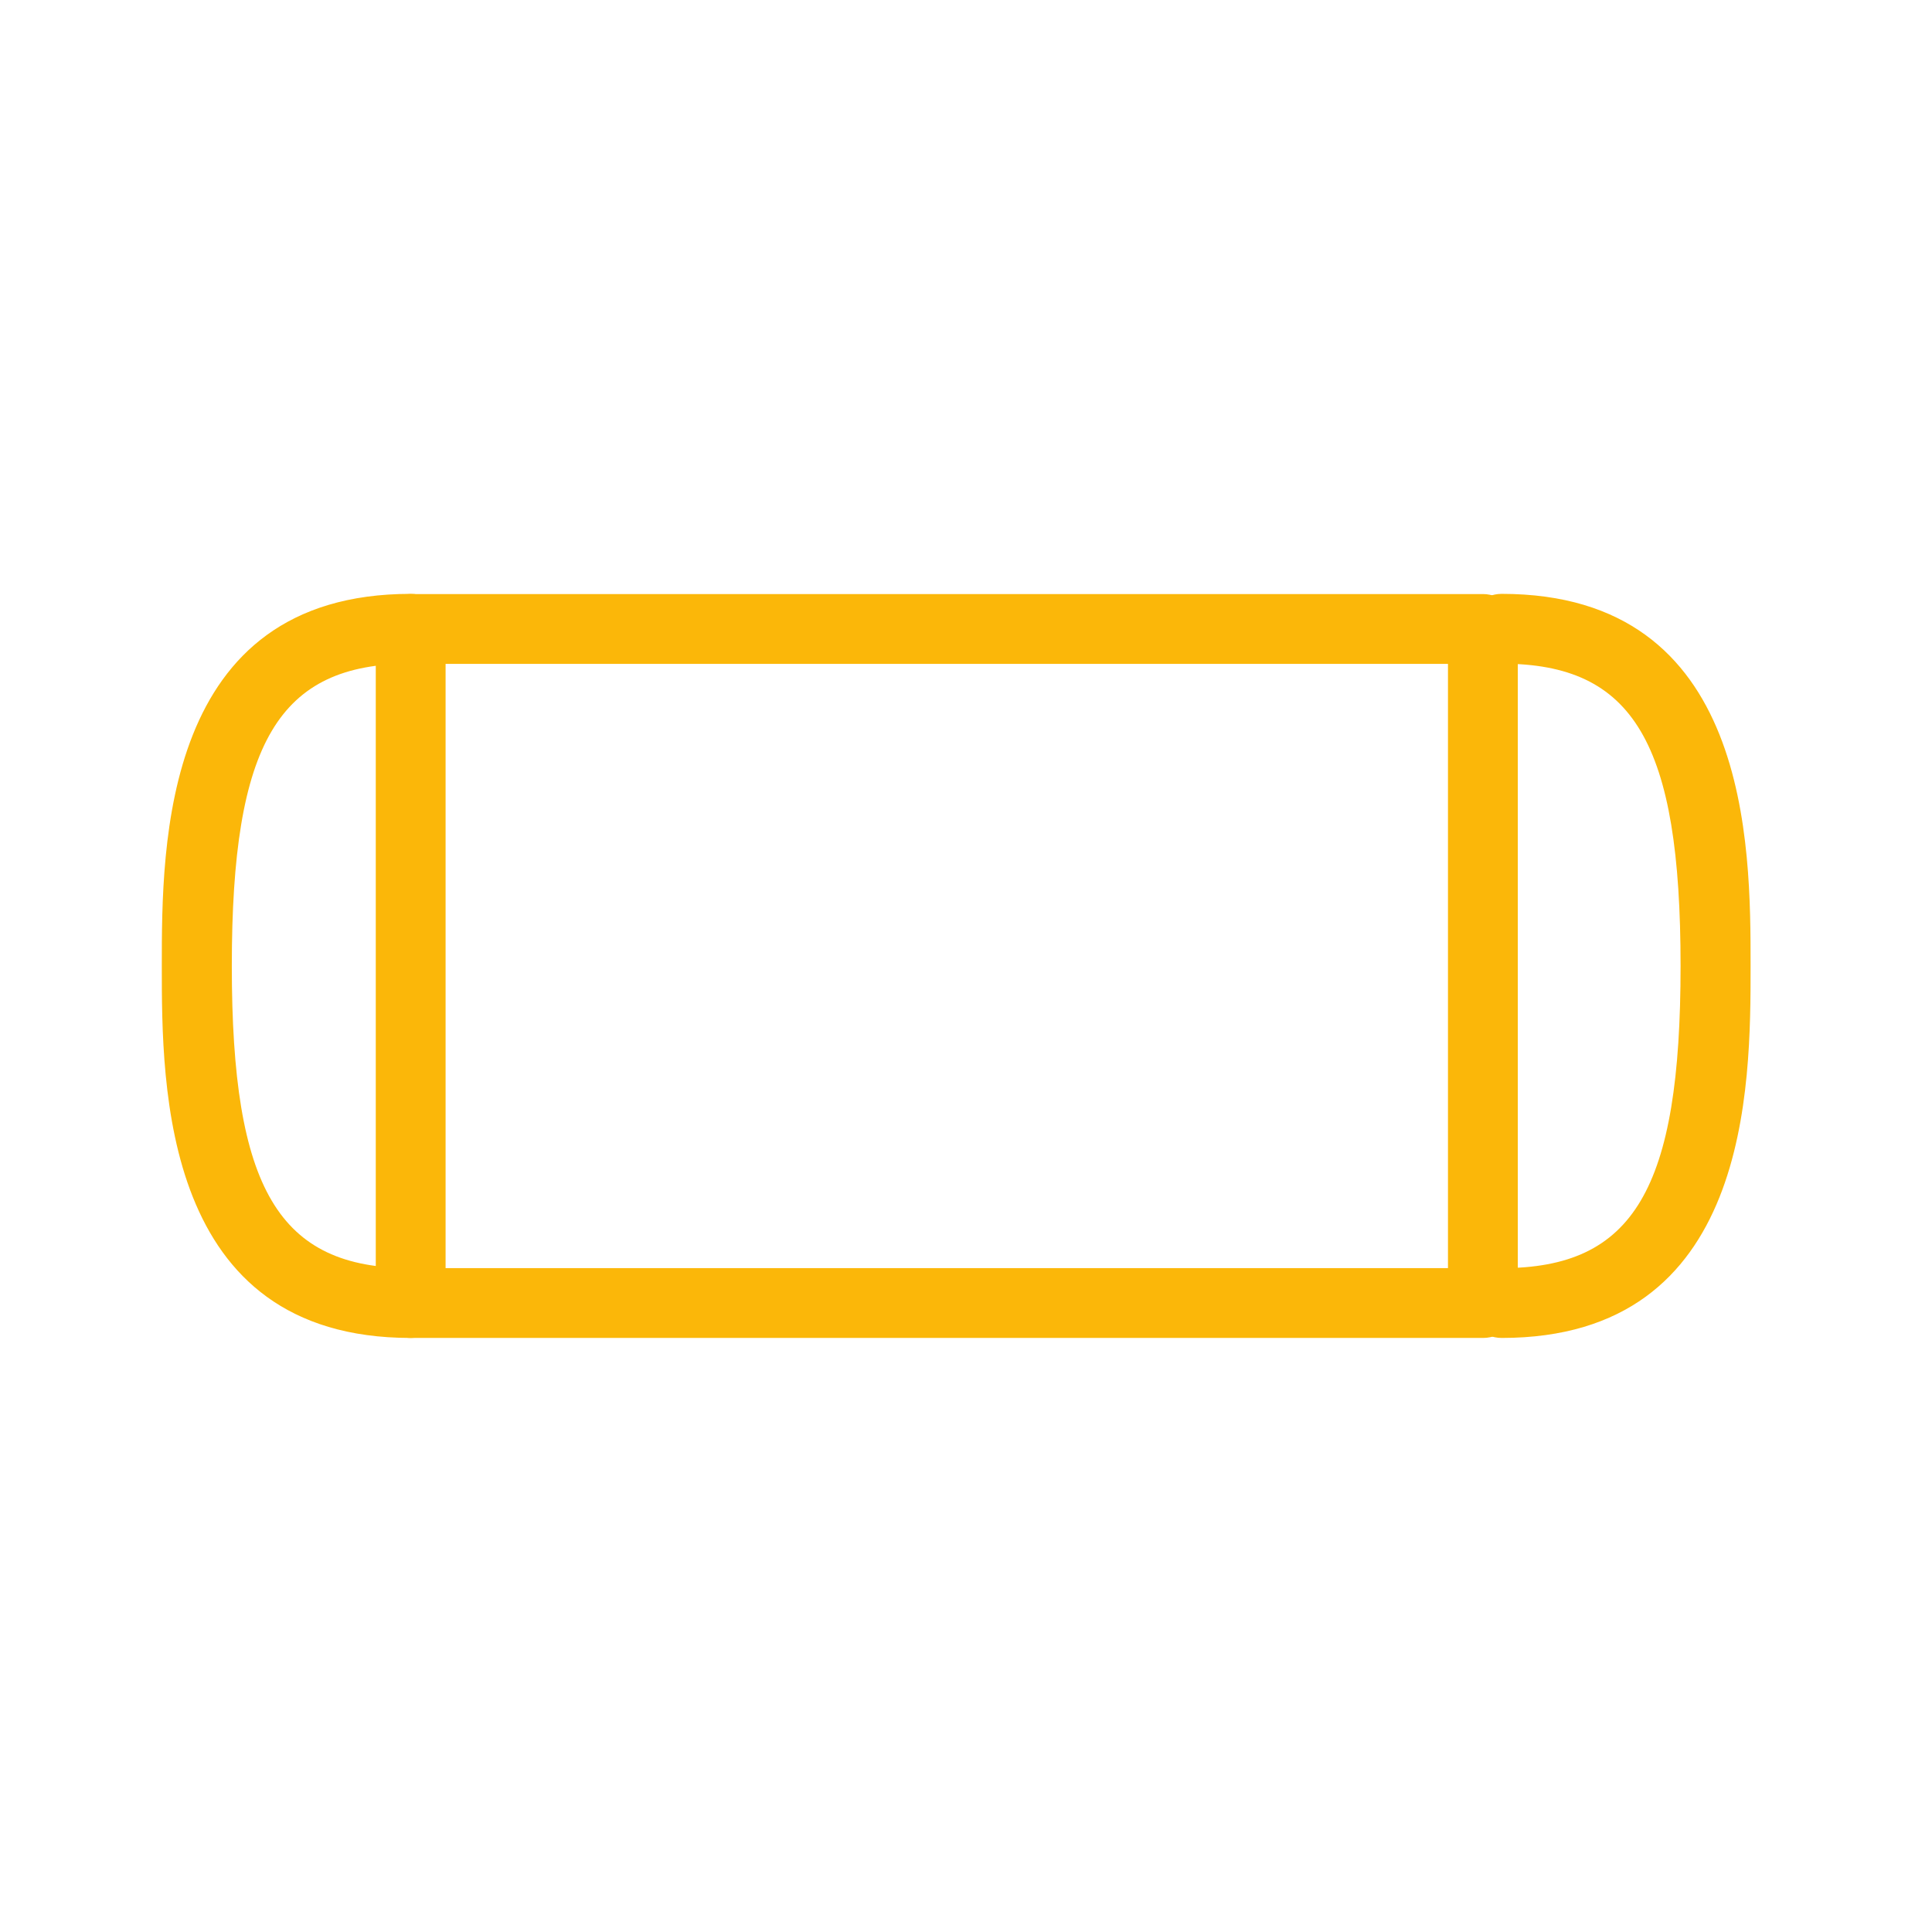
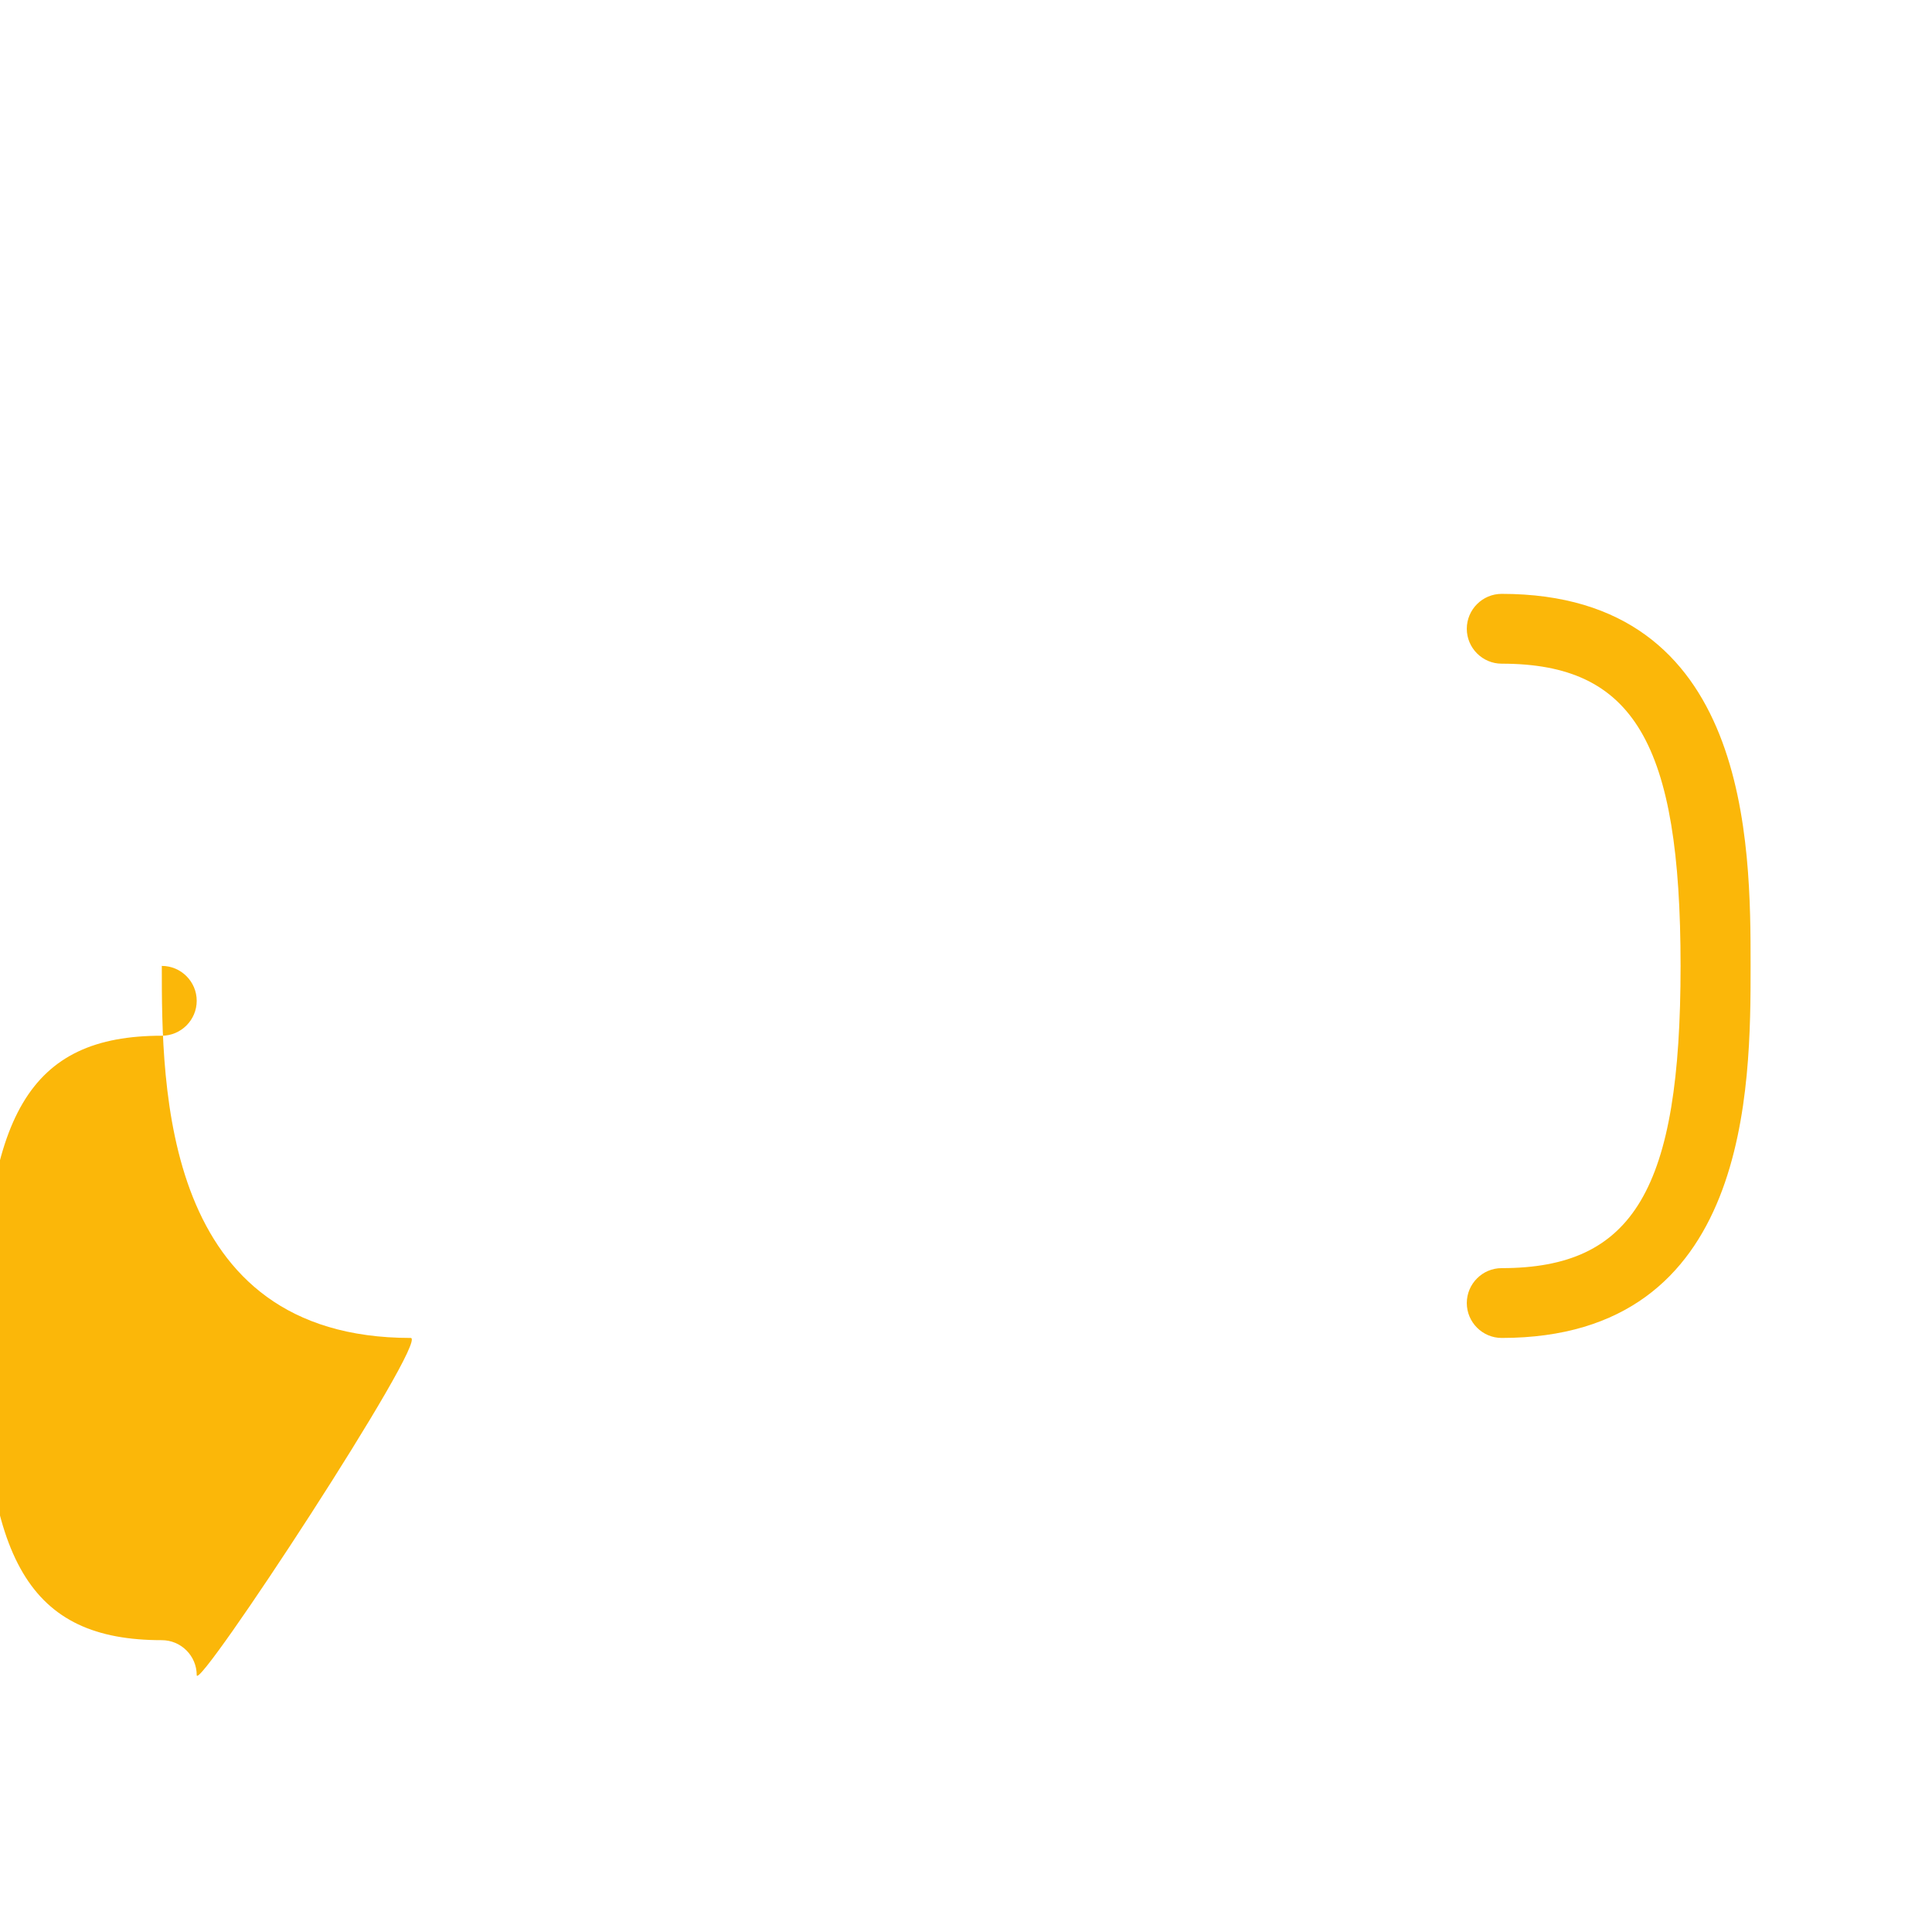
<svg xmlns="http://www.w3.org/2000/svg" version="1.1" id="Capa_1" x="0px" y="0px" viewBox="0 0 98.51 98.51" style="enable-background:new 0 0 98.51 98.51;" xml:space="preserve">
  <style type="text/css">

	.st0{fill:#fbb709;}

</style>
  <g>
-     <path class="st0" d="M75.62,68.22H20.94c-0.98,0-1.78-0.8-1.78-1.78V32.07c0-0.98,0.8-1.78,1.78-1.78h54.67    c0.98,0,1.78,0.8,1.78,1.78v34.38C77.4,67.43,76.6,68.22,75.62,68.22z M22.72,64.66h51.11V33.85H22.72V64.66z" />
-   </g>
+     </g>
  <g>
-     <path class="st0" d="M20.94,68.22c-12.69,0-12.69-12.81-12.69-18.97s0-18.97,12.69-18.97c0.98,0,1.78,0.8,1.78,1.78    s-0.8,1.78-1.78,1.78c-6.74,0-9.12,4.03-9.12,15.41s2.39,15.41,9.12,15.41c0.98,0,1.78,0.8,1.78,1.78S21.93,68.22,20.94,68.22z" />
+     <path class="st0" d="M20.94,68.22c-12.69,0-12.69-12.81-12.69-18.97c0.98,0,1.78,0.8,1.78,1.78    s-0.8,1.78-1.78,1.78c-6.74,0-9.12,4.03-9.12,15.41s2.39,15.41,9.12,15.41c0.98,0,1.78,0.8,1.78,1.78S21.93,68.22,20.94,68.22z" />
  </g>
  <g>
    <path class="st0" d="M76.57,68.22c-0.98,0-1.78-0.8-1.78-1.78s0.8-1.78,1.78-1.78c6.74,0,9.12-4.03,9.12-15.41    s-2.39-15.41-9.12-15.41c-0.98,0-1.78-0.8-1.78-1.78s0.8-1.78,1.78-1.78c12.69,0,12.69,12.81,12.69,18.97S89.26,68.22,76.57,68.22z    " />
  </g>
</svg>